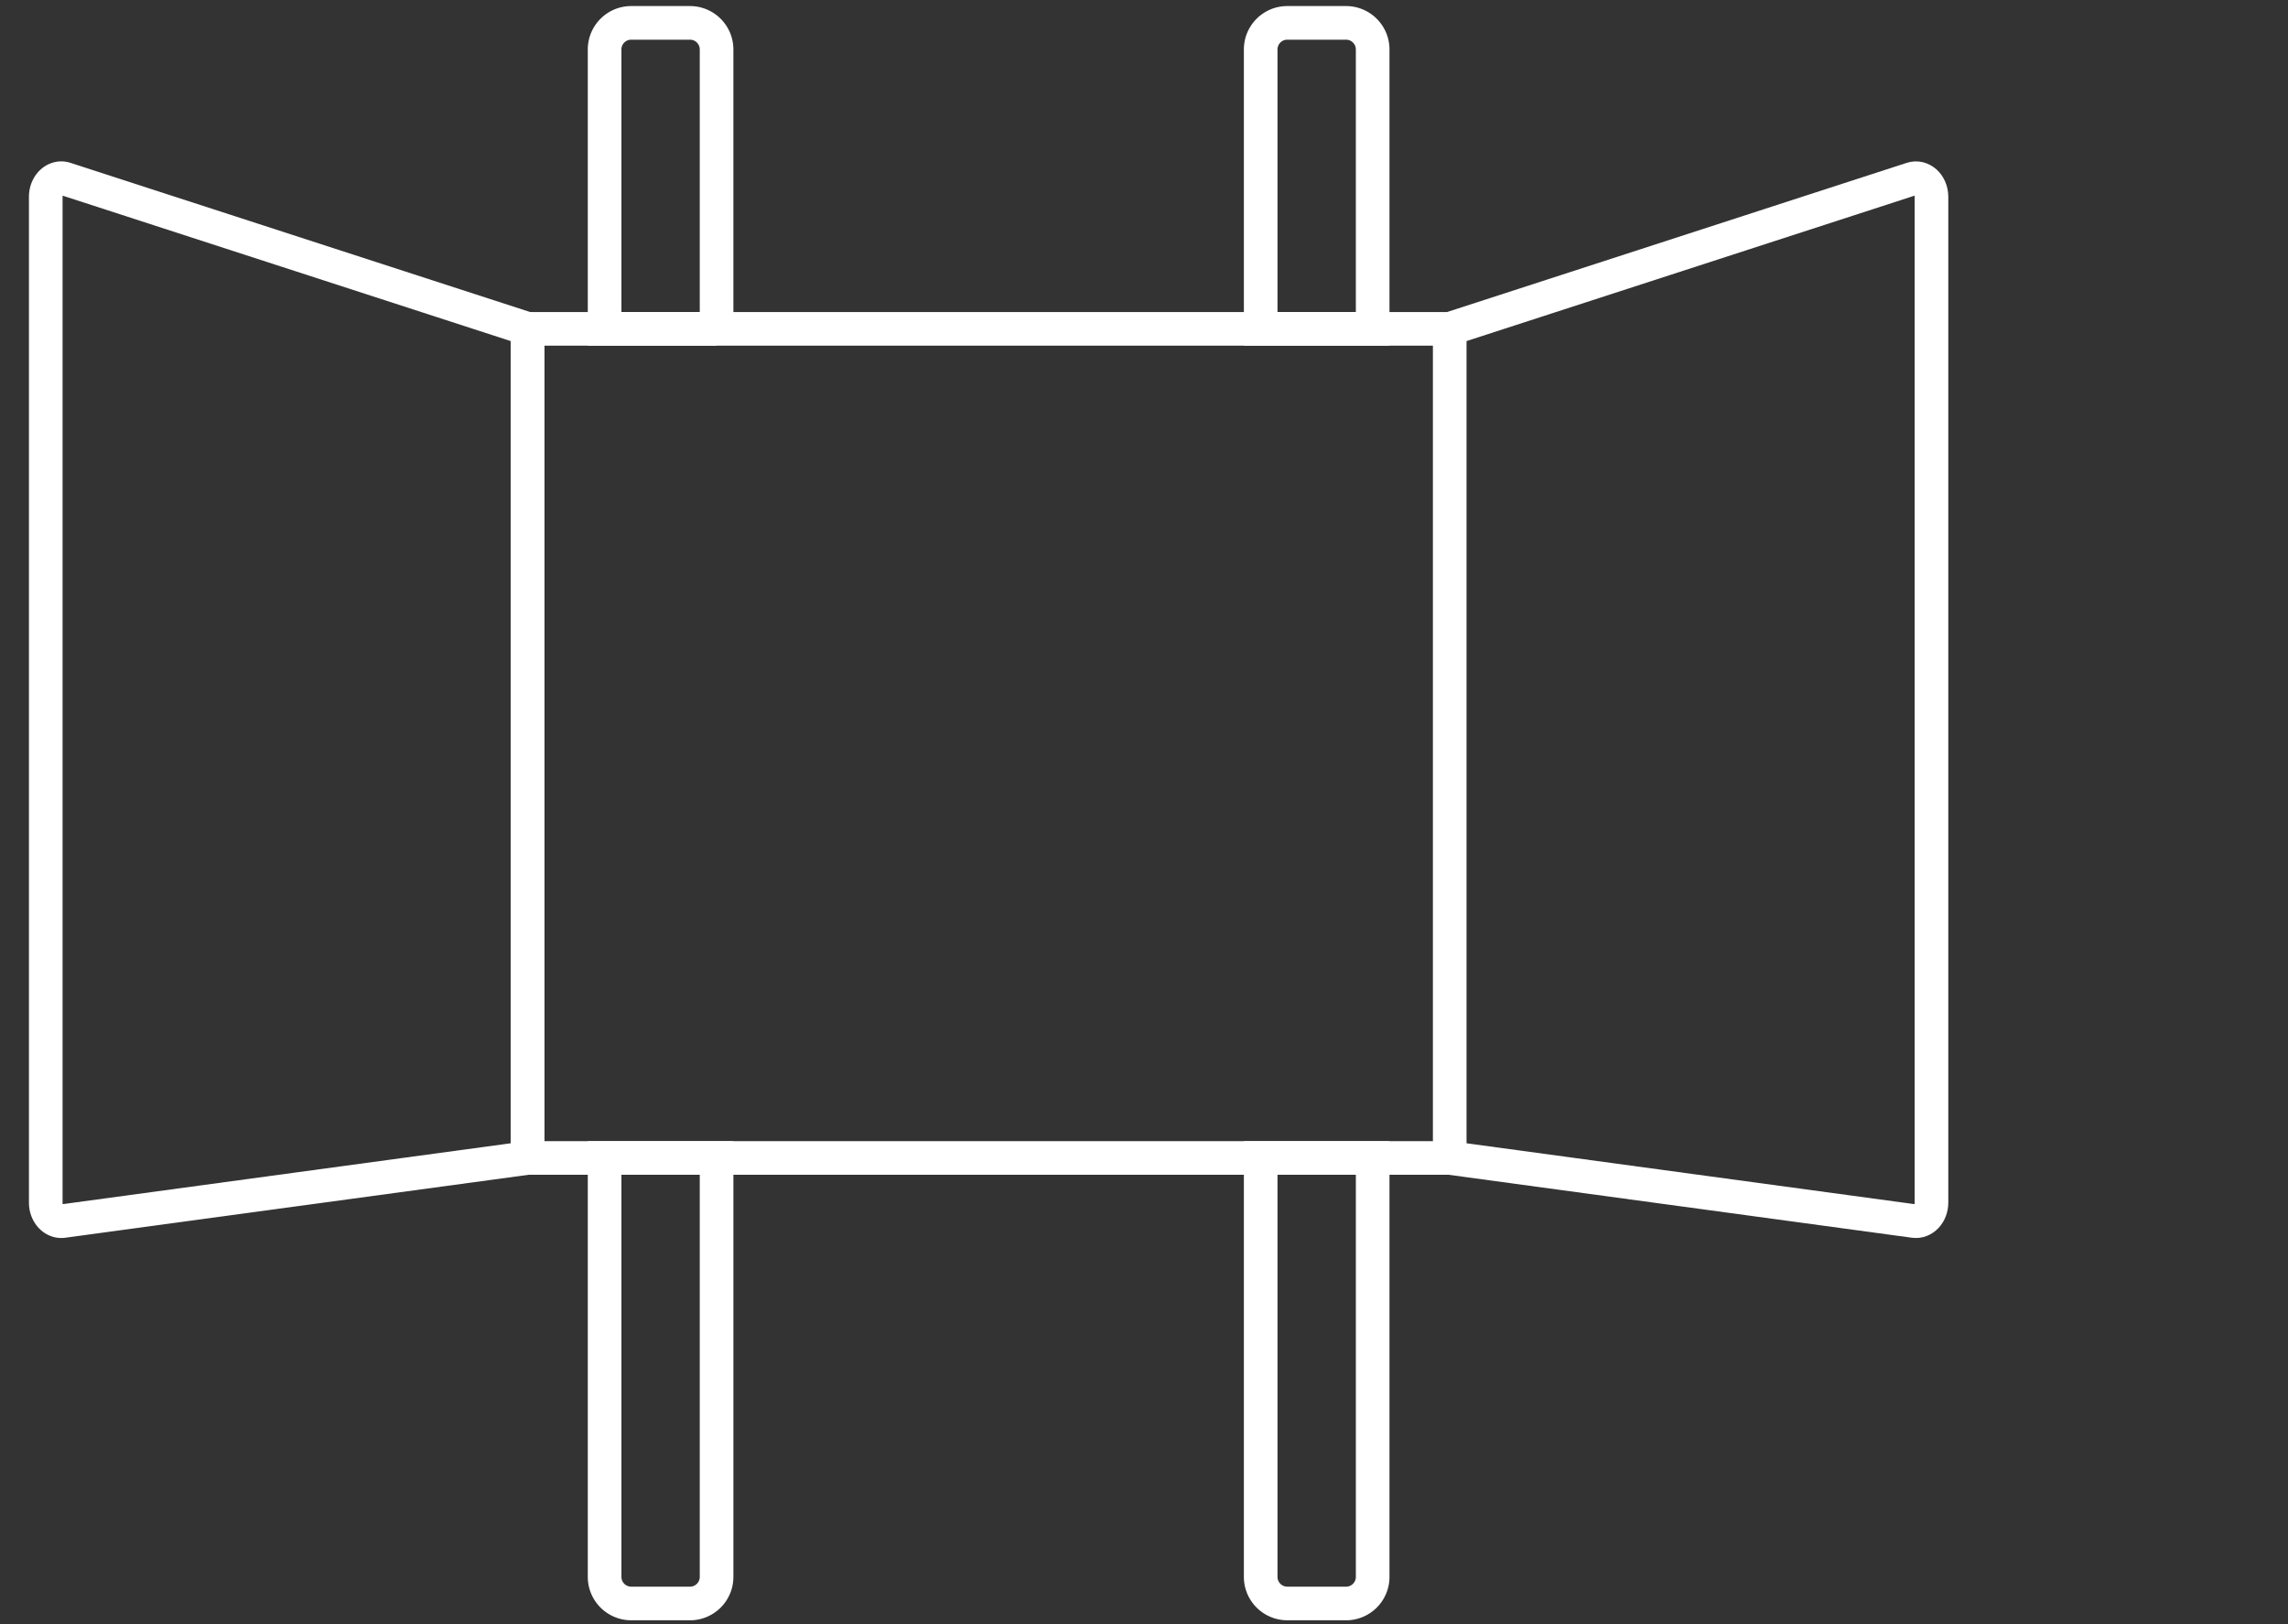
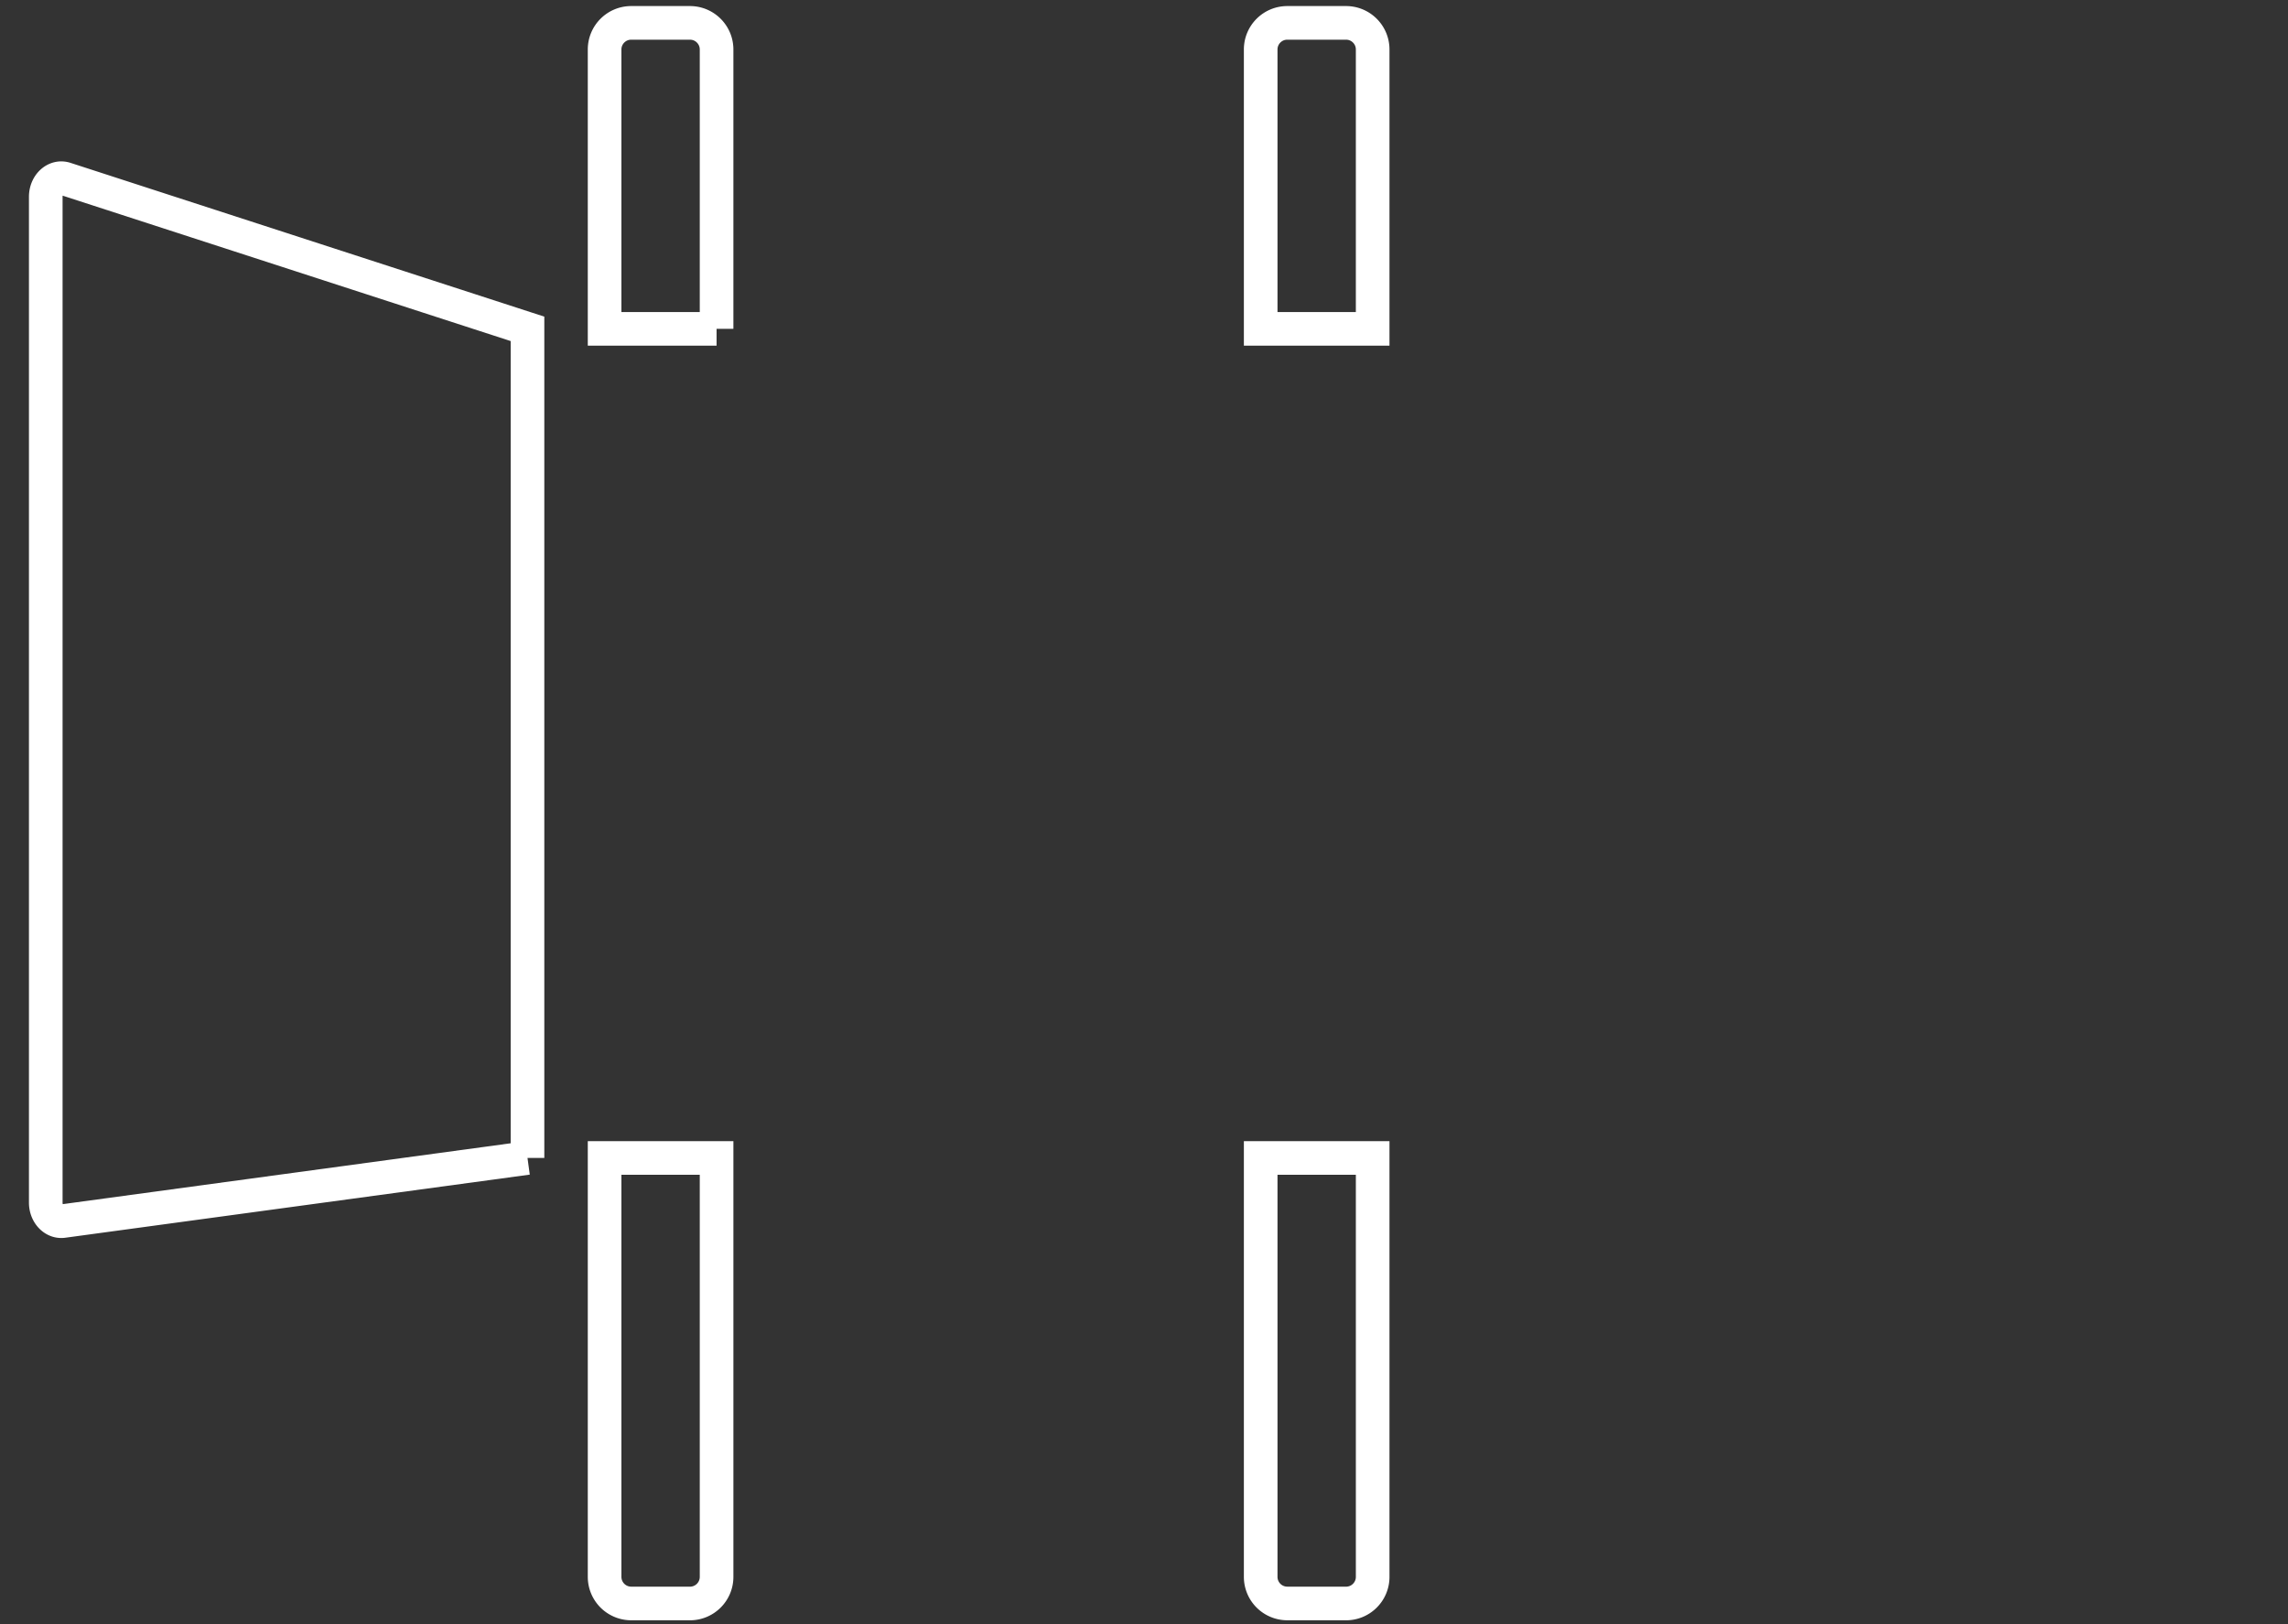
<svg xmlns="http://www.w3.org/2000/svg" width="100" height="71" viewBox="0 0 100 71">
  <rect x="0" y="0" width="100" height="71" fill="#333333" stroke="none" />
  <g stroke="#FFF" stroke-width="1.47" fill="none" fill-rule="evenodd">
-     <path d="M23.054 50.625h40.308V14.377H23.054zM63.362 50.625l20.298 2.759c.404.055.758-.323.758-.808V8.605c0-.536-.427-.926-.859-.785l-20.197 6.557v36.248z" />
-     <path d="M23.055 50.625 2.757 53.384c-.403.055-.757-.323-.757-.808V8.605c0-.536.426-.926.858-.785l20.197 6.557v36.248zM31.319 14.377h-4.894V2.163c0-.642.52-1.163 1.163-1.163h2.568c.642 0 1.163.521 1.163 1.163v12.214zM59.993 14.377H55.1V2.163c0-.642.52-1.163 1.163-1.163h2.568c.642 0 1.163.521 1.163 1.163v12.214zM30.156 70.102h-2.568a1.163 1.163 0 0 1-1.163-1.163V50.625h4.894V68.94c0 .642-.521 1.163-1.163 1.163zM58.83 70.102h-2.568A1.163 1.163 0 0 1 55.1 68.94V50.625h4.894V68.94c0 .642-.52 1.163-1.163 1.163z" />
+     <path d="M23.055 50.625 2.757 53.384c-.403.055-.757-.323-.757-.808V8.605c0-.536.426-.926.858-.785l20.197 6.557v36.248M31.319 14.377h-4.894V2.163c0-.642.52-1.163 1.163-1.163h2.568c.642 0 1.163.521 1.163 1.163v12.214zM59.993 14.377H55.1V2.163c0-.642.52-1.163 1.163-1.163h2.568c.642 0 1.163.521 1.163 1.163v12.214zM30.156 70.102h-2.568a1.163 1.163 0 0 1-1.163-1.163V50.625h4.894V68.94c0 .642-.521 1.163-1.163 1.163zM58.83 70.102h-2.568A1.163 1.163 0 0 1 55.1 68.94V50.625h4.894V68.94c0 .642-.52 1.163-1.163 1.163z" />
  </g>
</svg>